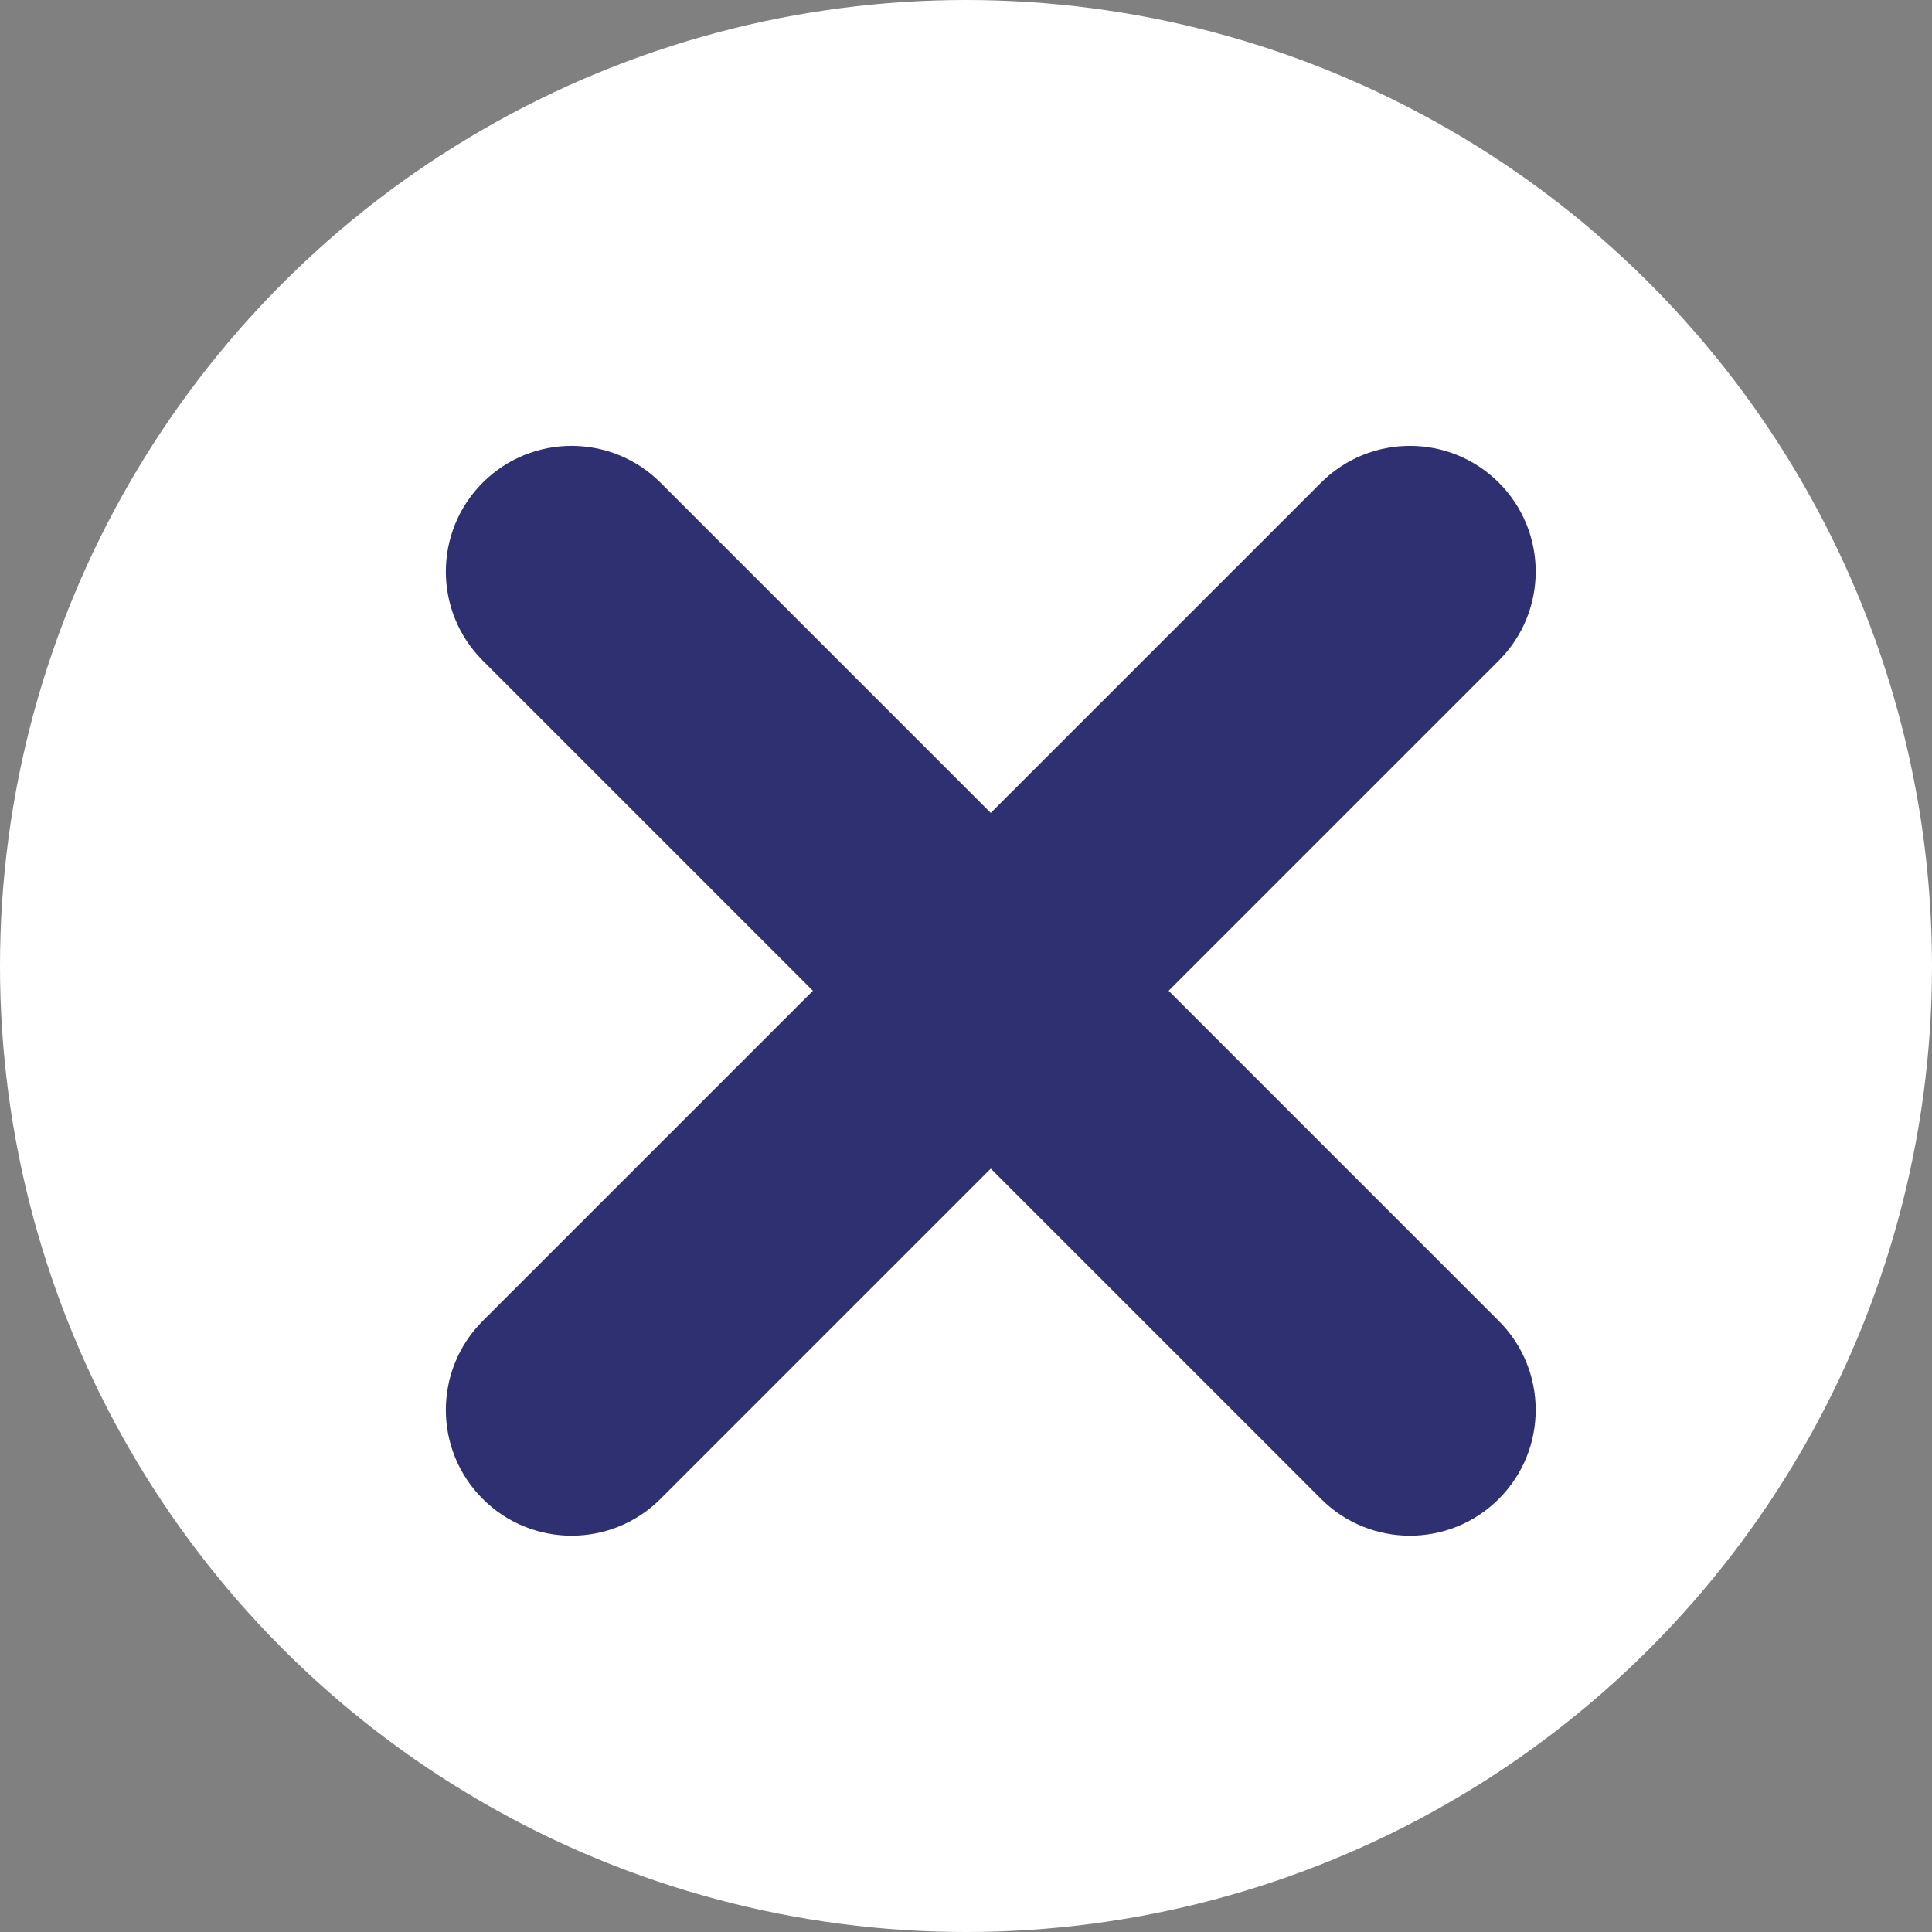
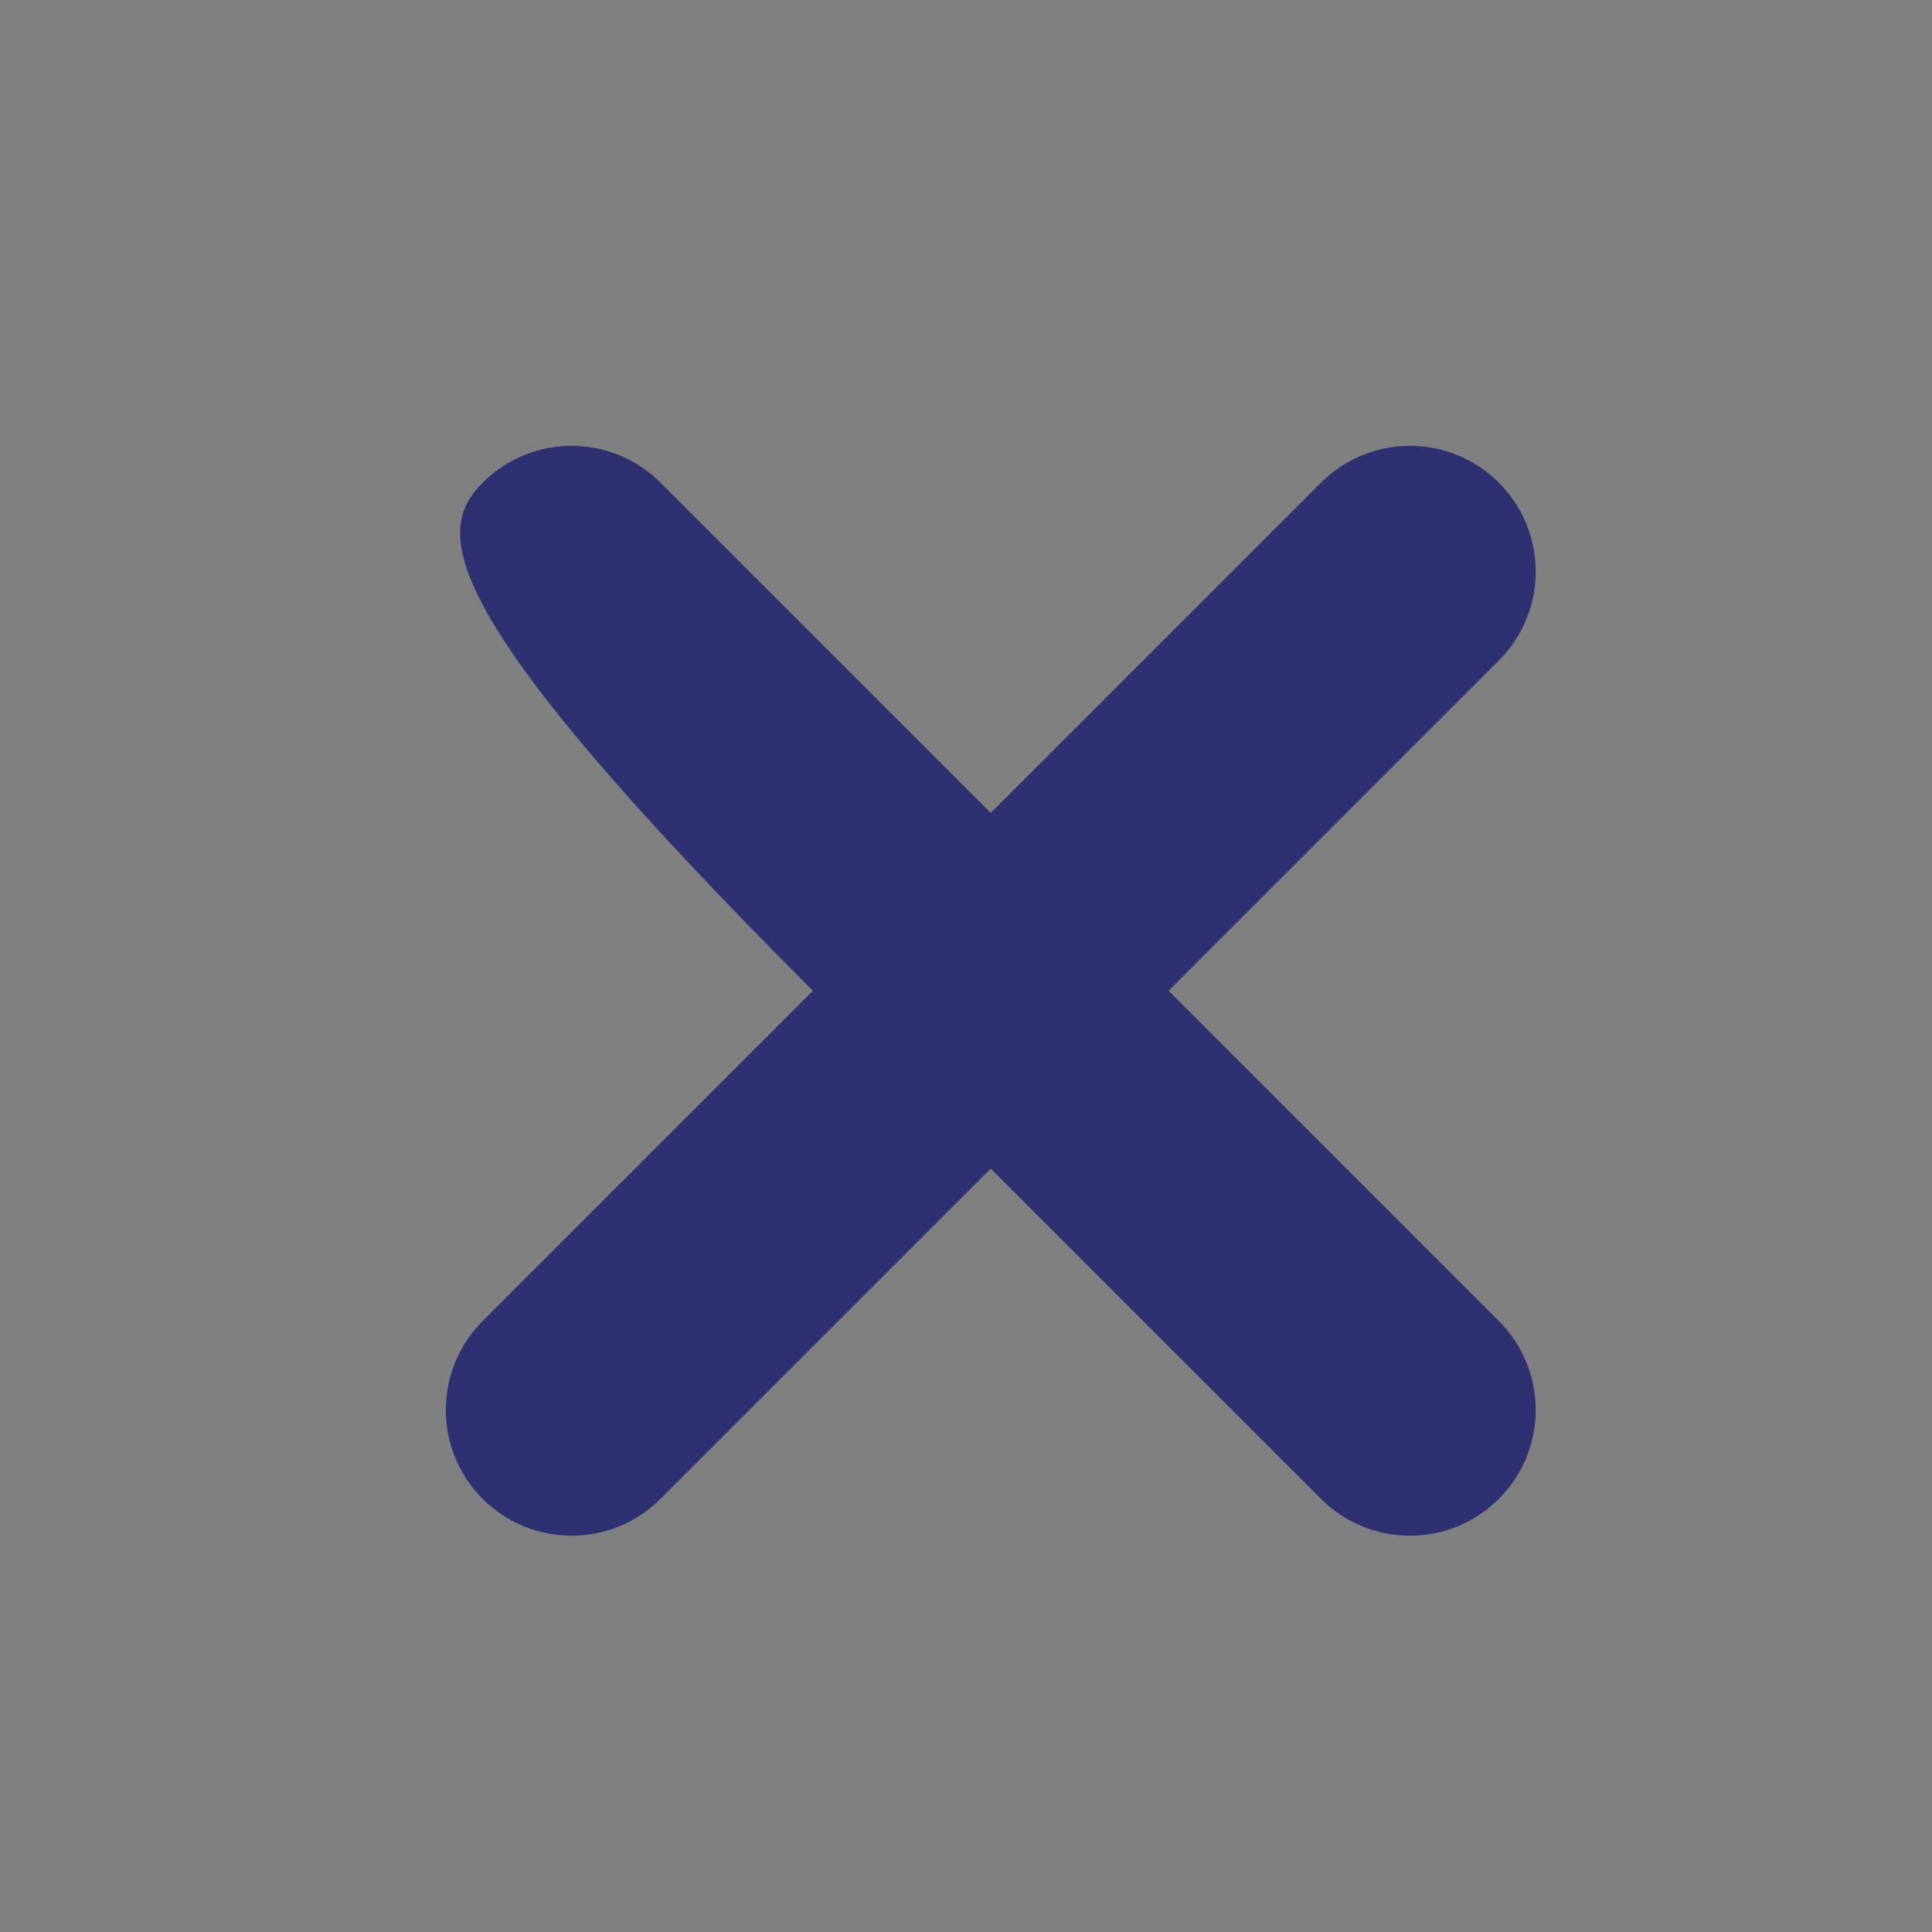
<svg xmlns="http://www.w3.org/2000/svg" width="39" height="39" viewBox="0 0 39 39" fill="none">
  <rect x="0" y="0" width="39" height="39" fill="#808080" stroke="none" />
-   <circle cx="19.5" cy="19.5" r="19.5" fill="white" />
  <g clip-path="url(#clip0_360_817)">
-     <path d="M30.256 13.334L23.59 20L30.256 26.666C31.248 27.658 31.248 29.265 30.256 30.257C29.761 30.752 29.111 31 28.462 31C27.812 31 27.162 30.753 26.667 30.257L20 23.59L13.333 30.257C12.838 30.752 12.188 31 11.539 31C10.889 31 10.24 30.753 9.744 30.257C8.752 29.265 8.752 27.659 9.744 26.666L16.41 20L9.744 13.334C8.752 12.342 8.752 10.735 9.744 9.743C10.735 8.753 12.341 8.753 13.333 9.743L20 16.41L26.667 9.743C27.659 8.753 29.265 8.753 30.256 9.743C31.248 10.735 31.248 12.342 30.256 13.334Z" fill="#2F3071" />
+     <path d="M30.256 13.334L23.59 20L30.256 26.666C31.248 27.658 31.248 29.265 30.256 30.257C29.761 30.752 29.111 31 28.462 31C27.812 31 27.162 30.753 26.667 30.257L20 23.59L13.333 30.257C12.838 30.752 12.188 31 11.539 31C10.889 31 10.24 30.753 9.744 30.257C8.752 29.265 8.752 27.659 9.744 26.666L16.41 20C8.752 12.342 8.752 10.735 9.744 9.743C10.735 8.753 12.341 8.753 13.333 9.743L20 16.41L26.667 9.743C27.659 8.753 29.265 8.753 30.256 9.743C31.248 10.735 31.248 12.342 30.256 13.334Z" fill="#2F3071" />
  </g>
  <defs>
    <clipPath id="clip0_360_817">
      <rect width="22" height="22" fill="white" transform="translate(9 9)" />
    </clipPath>
  </defs>
</svg>